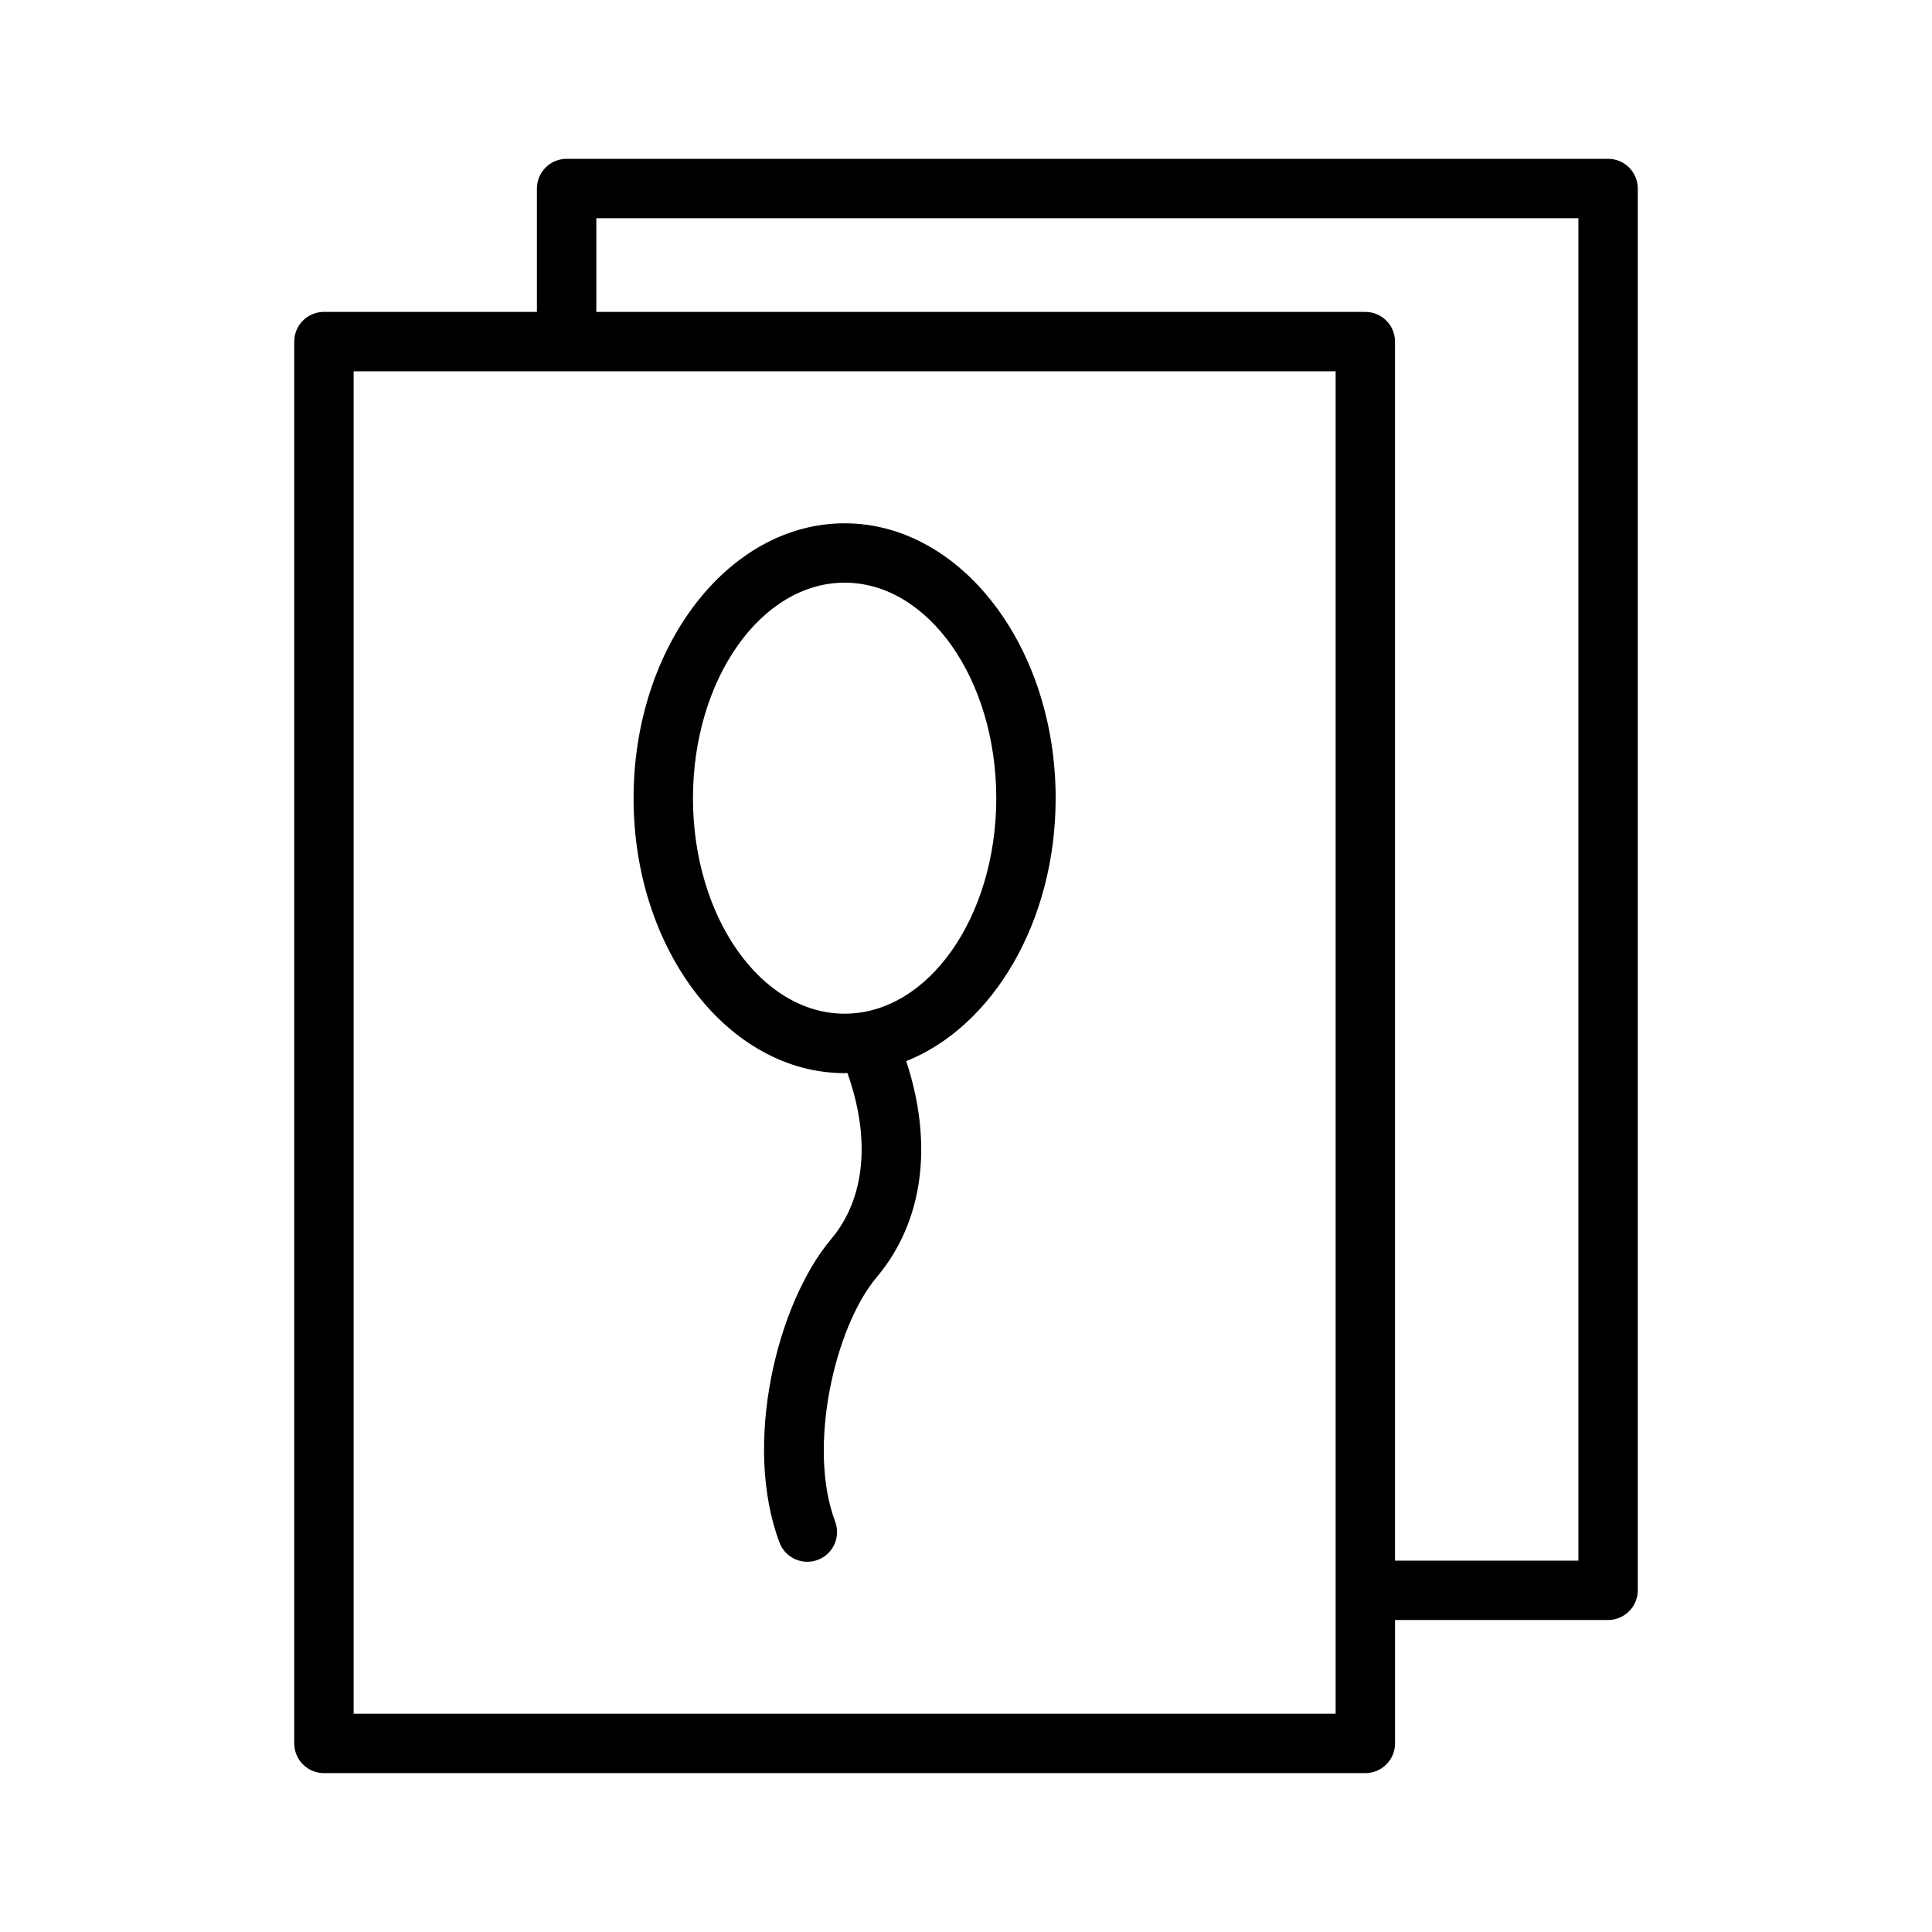
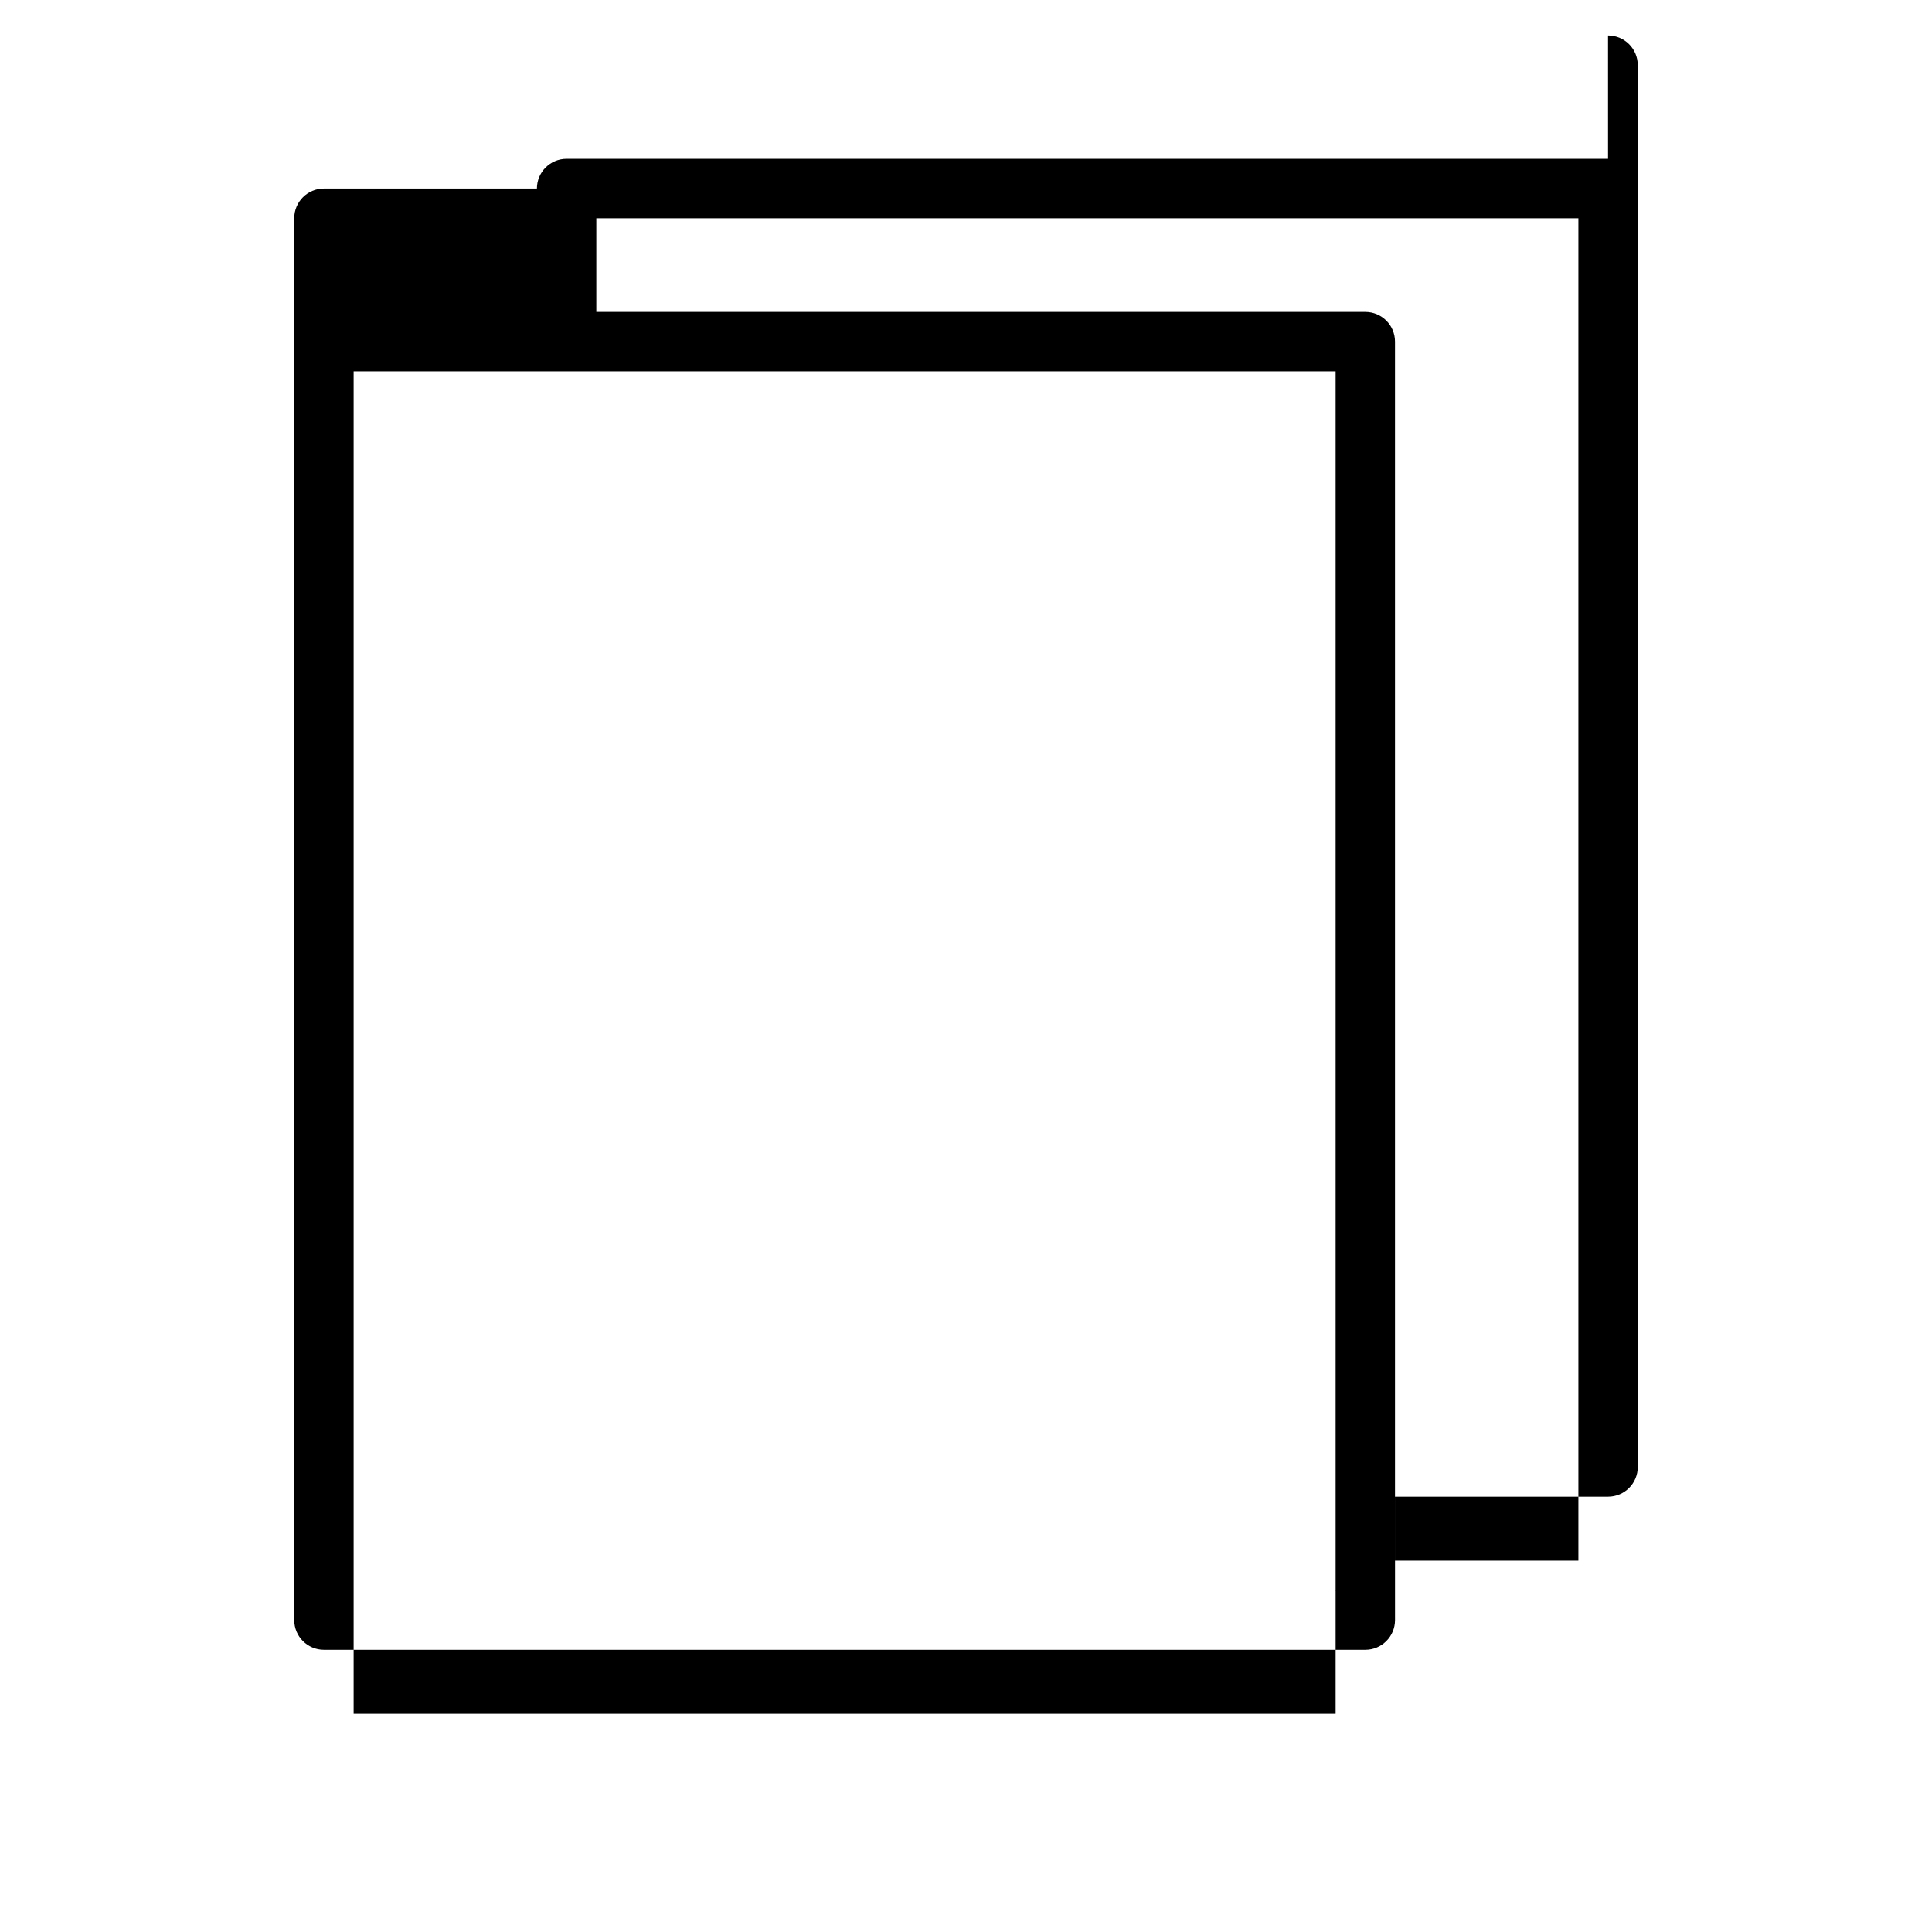
<svg xmlns="http://www.w3.org/2000/svg" fill="#000000" width="800px" height="800px" version="1.1" viewBox="144 144 512 512">
  <g>
-     <path d="m367.84 282.68c-30.852 0-55.938 32.684-55.938 72.863 0 40.172 25.098 72.848 55.938 72.848 0.242 0 0.488-0.039 0.73-0.047 6.195 17.406 4.769 33.25-4.297 44.012-14.367 17.059-23.523 54.285-13.699 80.43 1.188 3.156 4.188 5.102 7.375 5.102 0.922 0 1.859-0.164 2.769-0.504 4.078-1.527 6.133-6.07 4.606-10.141-7.445-19.797-0.07-51.609 10.988-64.746 12.414-14.73 15.09-35.266 7.848-57.293 22.891-9.125 39.598-36.895 39.598-69.668 0.008-40.164-25.082-72.855-55.918-72.855zm0 129.96c-22.16 0-40.195-25.617-40.195-57.105 0-31.496 18.035-57.121 40.195-57.121 22.152 0 40.18 25.625 40.18 57.121 0 31.492-18.027 57.105-40.18 57.105z" />
-     <path d="m570.15 186.09h-275.99c-4.352 0-7.871 3.527-7.871 7.871v32.691h-56.441c-4.352 0-7.871 3.527-7.871 7.871v371.5c0 4.344 3.519 7.871 7.871 7.871h275.98c4.352 0 7.871-3.527 7.871-7.871v-32.707h56.457c4.352 0 7.871-3.527 7.871-7.871v-371.49c-0.008-4.348-3.527-7.871-7.879-7.871zm-72.203 412.07h-260.23v-355.76h260.24v322.9c0 0.055-0.031 0.102-0.031 0.156 0 0.055 0.031 0.102 0.031 0.156v32.543zm64.332-40.578h-48.586v-323.05c0-4.344-3.519-7.871-7.871-7.871h-203.79v-24.82h260.26v355.75z" />
+     <path d="m570.15 186.09h-275.99c-4.352 0-7.871 3.527-7.871 7.871h-56.441c-4.352 0-7.871 3.527-7.871 7.871v371.5c0 4.344 3.519 7.871 7.871 7.871h275.98c4.352 0 7.871-3.527 7.871-7.871v-32.707h56.457c4.352 0 7.871-3.527 7.871-7.871v-371.49c-0.008-4.348-3.527-7.871-7.879-7.871zm-72.203 412.07h-260.23v-355.76h260.24v322.9c0 0.055-0.031 0.102-0.031 0.156 0 0.055 0.031 0.102 0.031 0.156v32.543zm64.332-40.578h-48.586v-323.05c0-4.344-3.519-7.871-7.871-7.871h-203.79v-24.82h260.26v355.75z" />
  </g>
</svg>